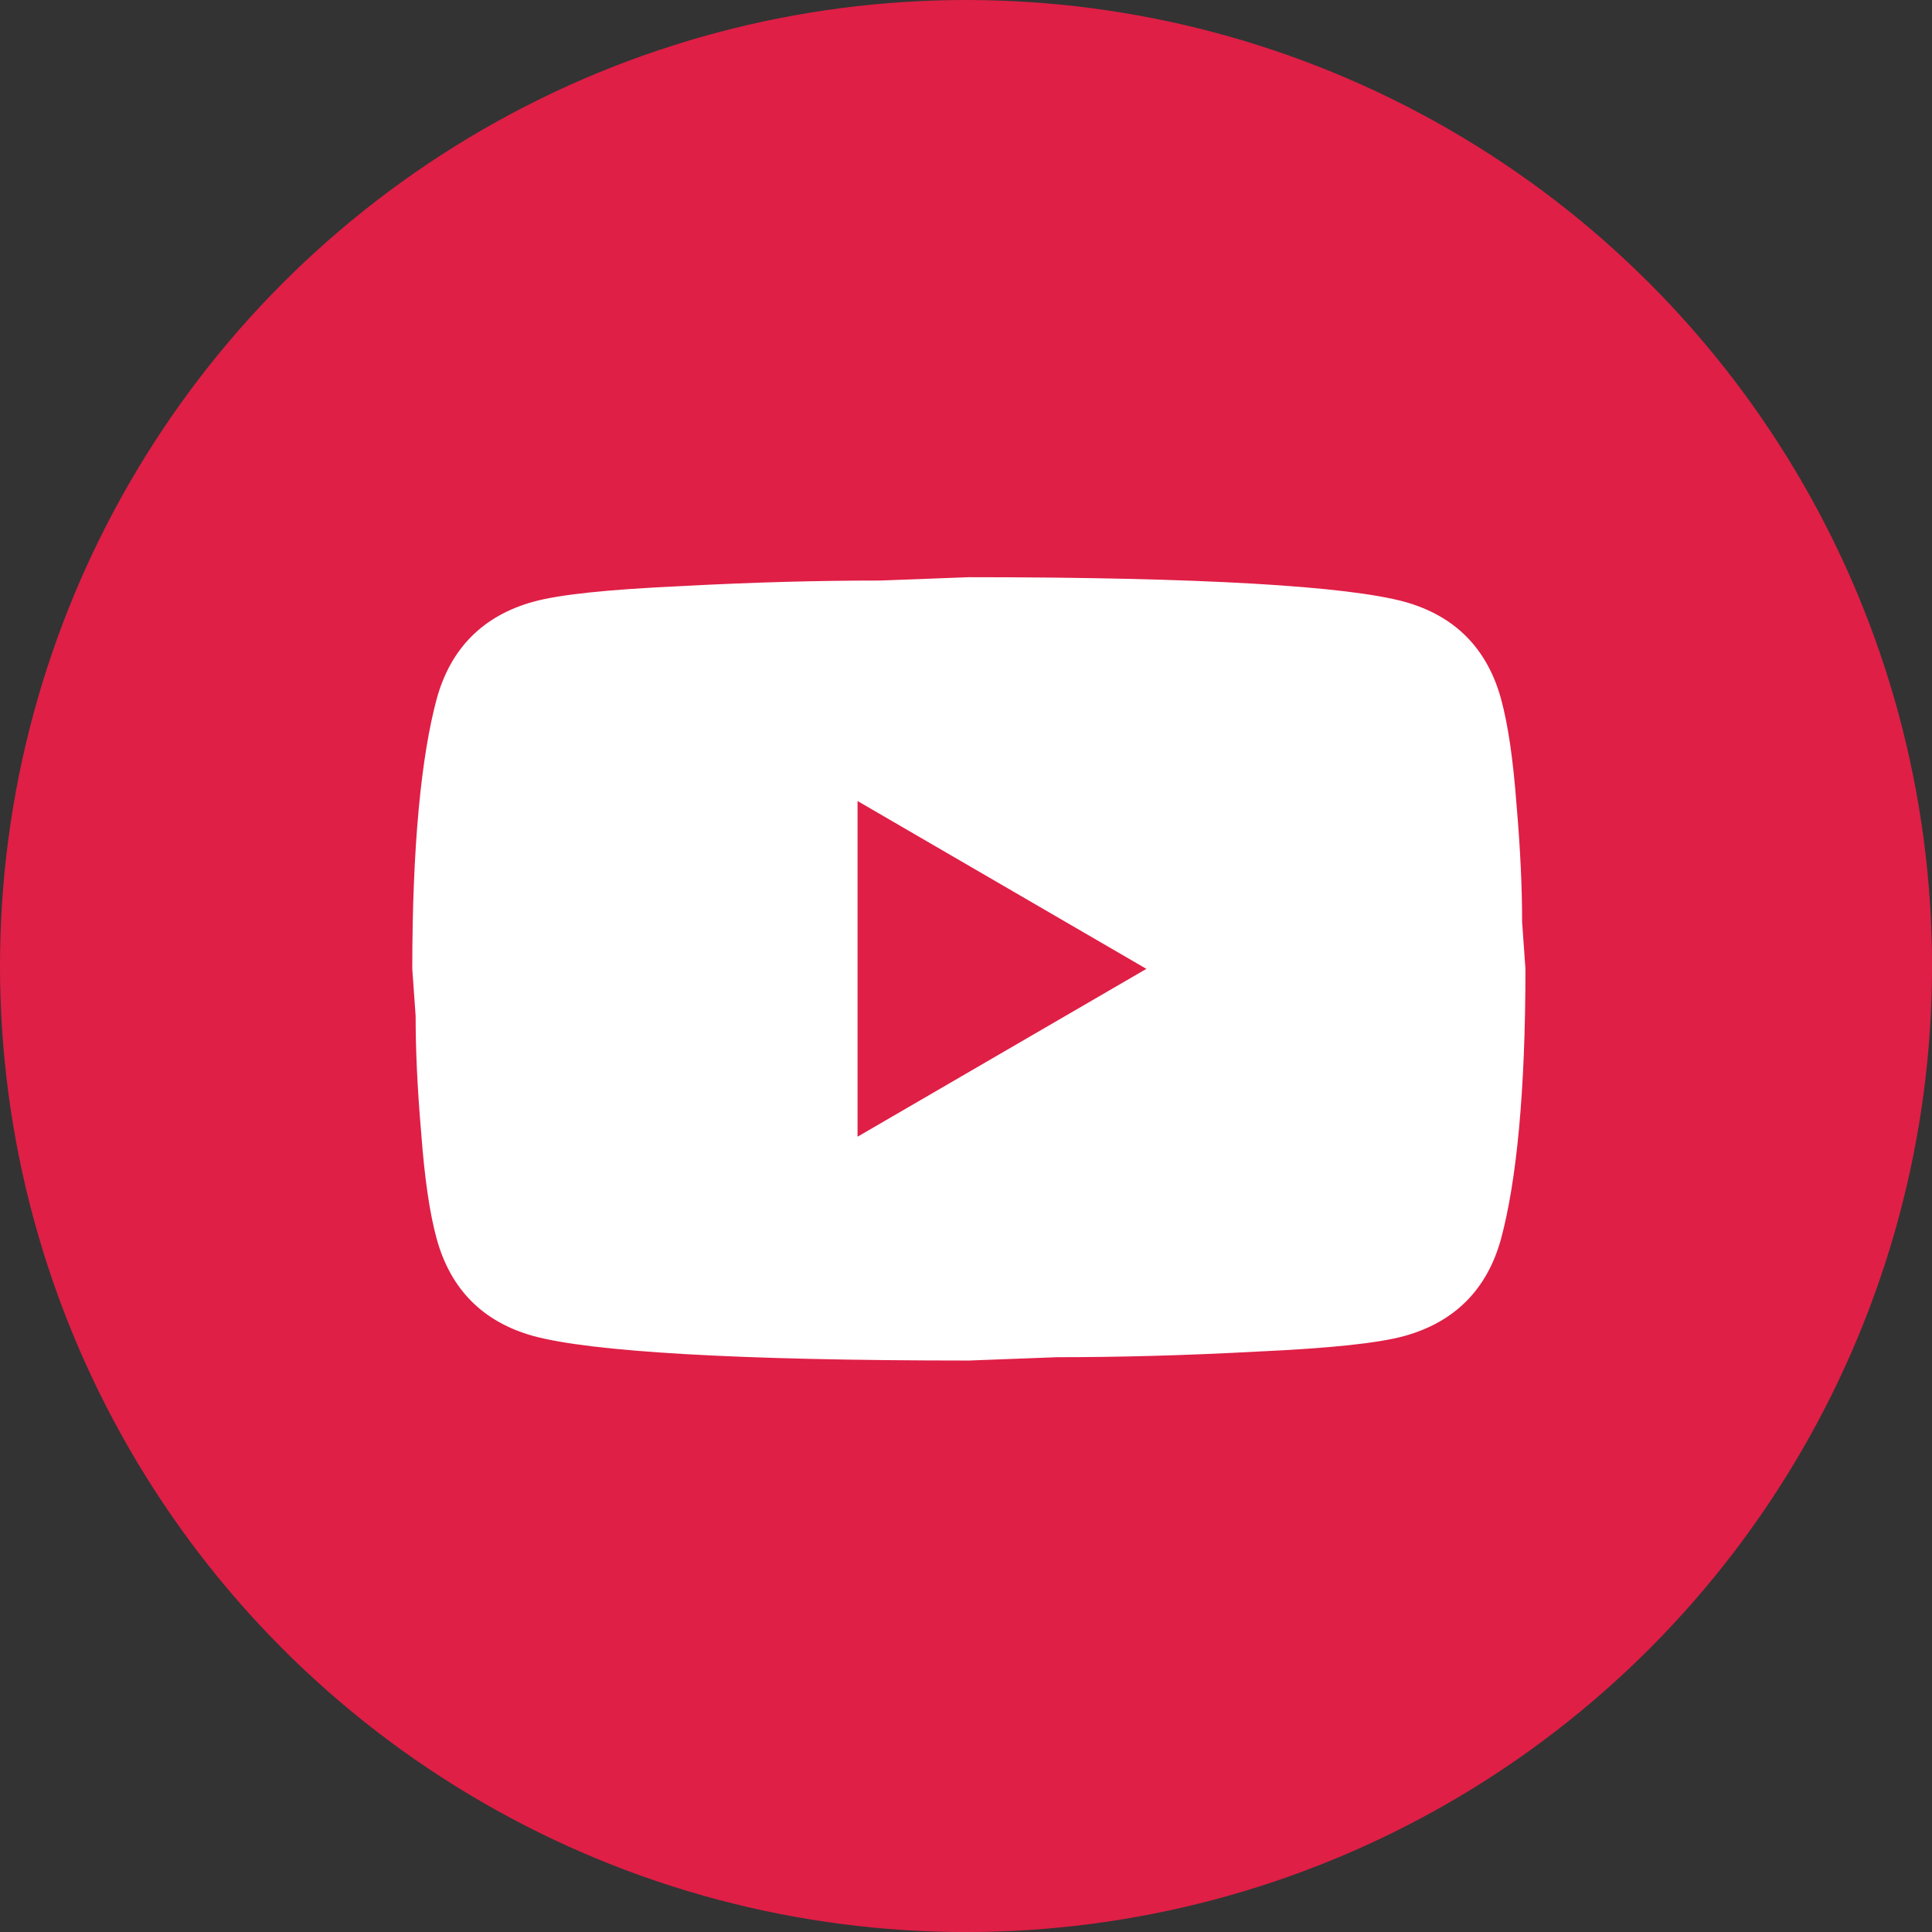
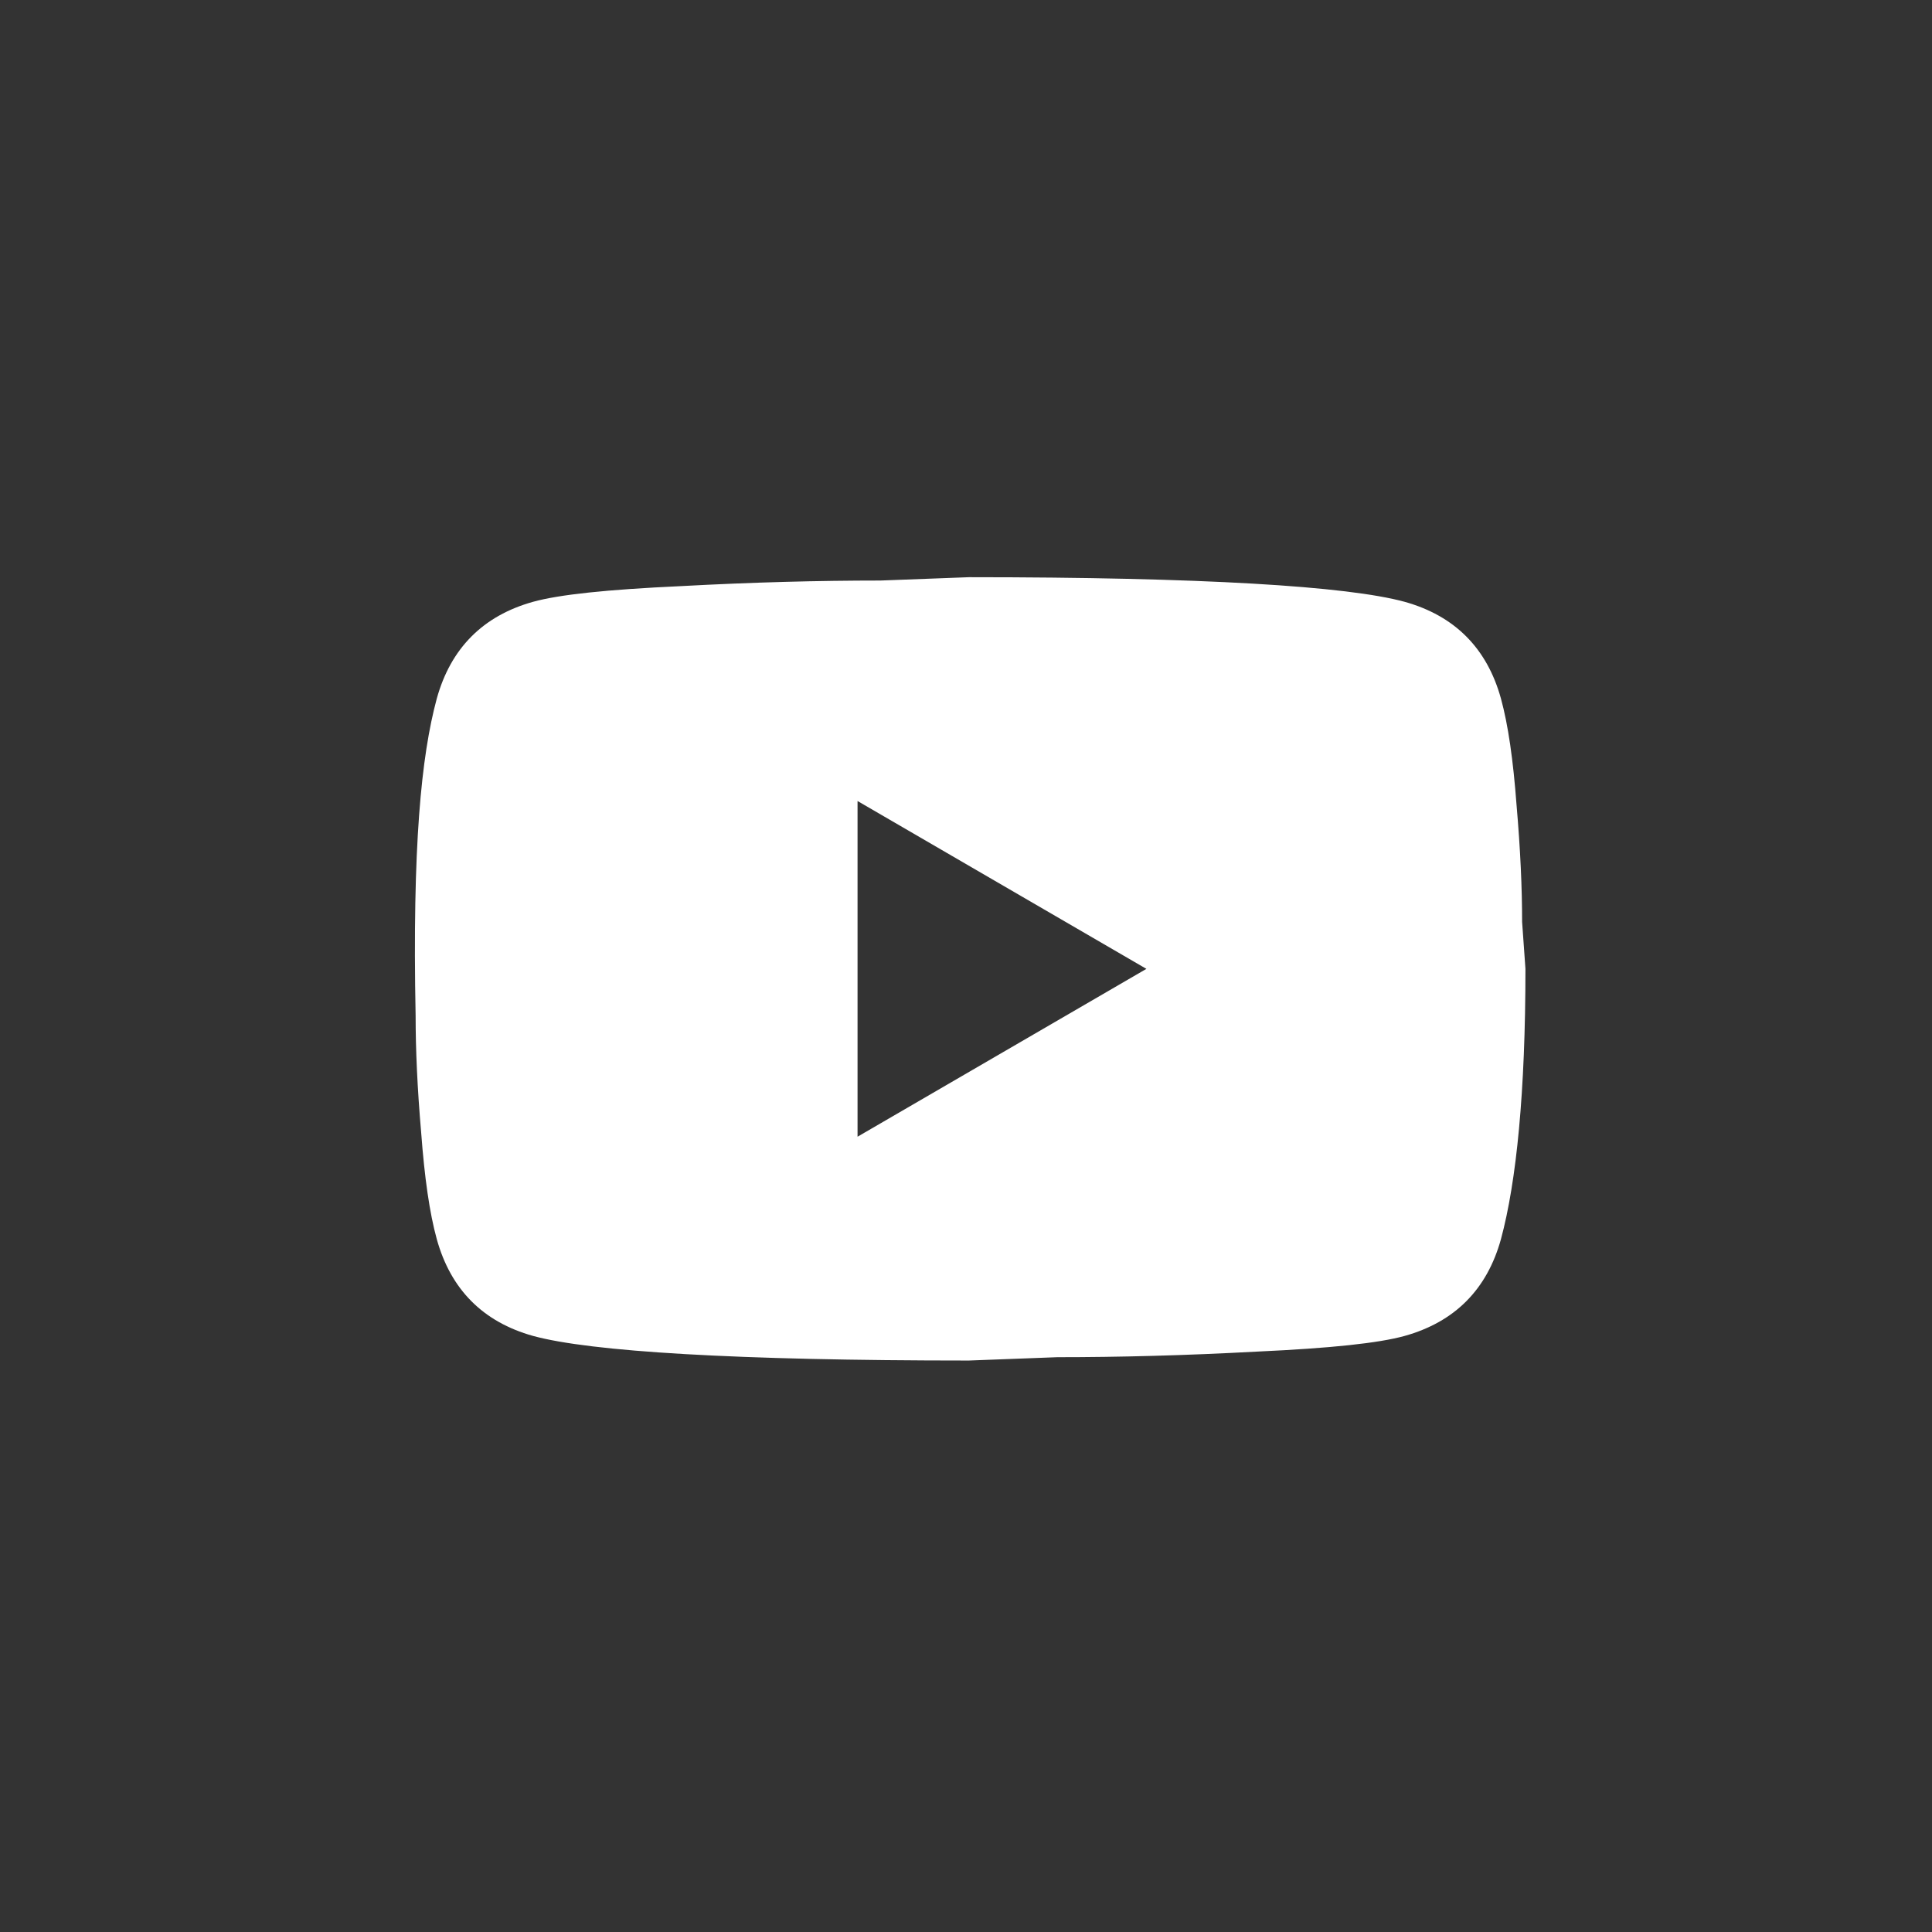
<svg xmlns="http://www.w3.org/2000/svg" width="46.861px" height="46.861px" viewBox="0 0 46.861 46.861" version="1.1">
  <rect x="0" y="0" width="46.861" height="46.861" fill="#333333" stroke="none" />
  <title>red-tiktok</title>
  <g id="Page-1" stroke="none" stroke-width="1" fill="none" fill-rule="evenodd">
    <g id="red-tiktok">
-       <circle id="Oval-Copy-2" fill="#DF1F46" fill-rule="nonzero" cx="23.431" cy="23.431" r="23.431" />
      <g id="mdi:youtube" transform="translate(7, 7)">
-         <rect id="ViewBox" x="0" y="0" width="32" height="32" />
-         <path d="M13.8,20.571 L20.806,16.5 L13.8,12.429 L13.8,20.571 M29.406,9.945 C29.581,10.583 29.703,11.438 29.784,12.524 C29.878,13.609 29.919,14.546 29.919,15.36 L30,16.5 C30,19.472 29.784,21.657 29.406,23.055 C29.069,24.276 28.285,25.064 27.07,25.403 C26.436,25.579 25.275,25.701 23.493,25.783 C21.738,25.878 20.131,25.919 18.646,25.919 L16.5,26 C10.844,26 7.32,25.783 5.929,25.403 C4.715,25.064 3.932,24.276 3.594,23.055 C3.418,22.417 3.297,21.562 3.216,20.476 C3.122,19.391 3.081,18.454 3.081,17.64 L3,16.5 C3,13.528 3.216,11.343 3.594,9.945 C3.932,8.724 4.715,7.936 5.929,7.597 C6.564,7.421 7.725,7.299 9.507,7.217 C11.262,7.122 12.868,7.081 14.354,7.081 L16.5,7 C22.157,7 25.68,7.217 27.07,7.597 C28.285,7.936 29.069,8.724 29.406,9.945 Z" id="Shape" fill="#FFFFFF" fill-rule="nonzero" />
+         <path d="M13.8,20.571 L20.806,16.5 L13.8,12.429 L13.8,20.571 M29.406,9.945 C29.581,10.583 29.703,11.438 29.784,12.524 C29.878,13.609 29.919,14.546 29.919,15.36 L30,16.5 C30,19.472 29.784,21.657 29.406,23.055 C29.069,24.276 28.285,25.064 27.07,25.403 C26.436,25.579 25.275,25.701 23.493,25.783 C21.738,25.878 20.131,25.919 18.646,25.919 L16.5,26 C10.844,26 7.32,25.783 5.929,25.403 C4.715,25.064 3.932,24.276 3.594,23.055 C3.418,22.417 3.297,21.562 3.216,20.476 C3.122,19.391 3.081,18.454 3.081,17.64 C3,13.528 3.216,11.343 3.594,9.945 C3.932,8.724 4.715,7.936 5.929,7.597 C6.564,7.421 7.725,7.299 9.507,7.217 C11.262,7.122 12.868,7.081 14.354,7.081 L16.5,7 C22.157,7 25.68,7.217 27.07,7.597 C28.285,7.936 29.069,8.724 29.406,9.945 Z" id="Shape" fill="#FFFFFF" fill-rule="nonzero" />
      </g>
    </g>
  </g>
</svg>